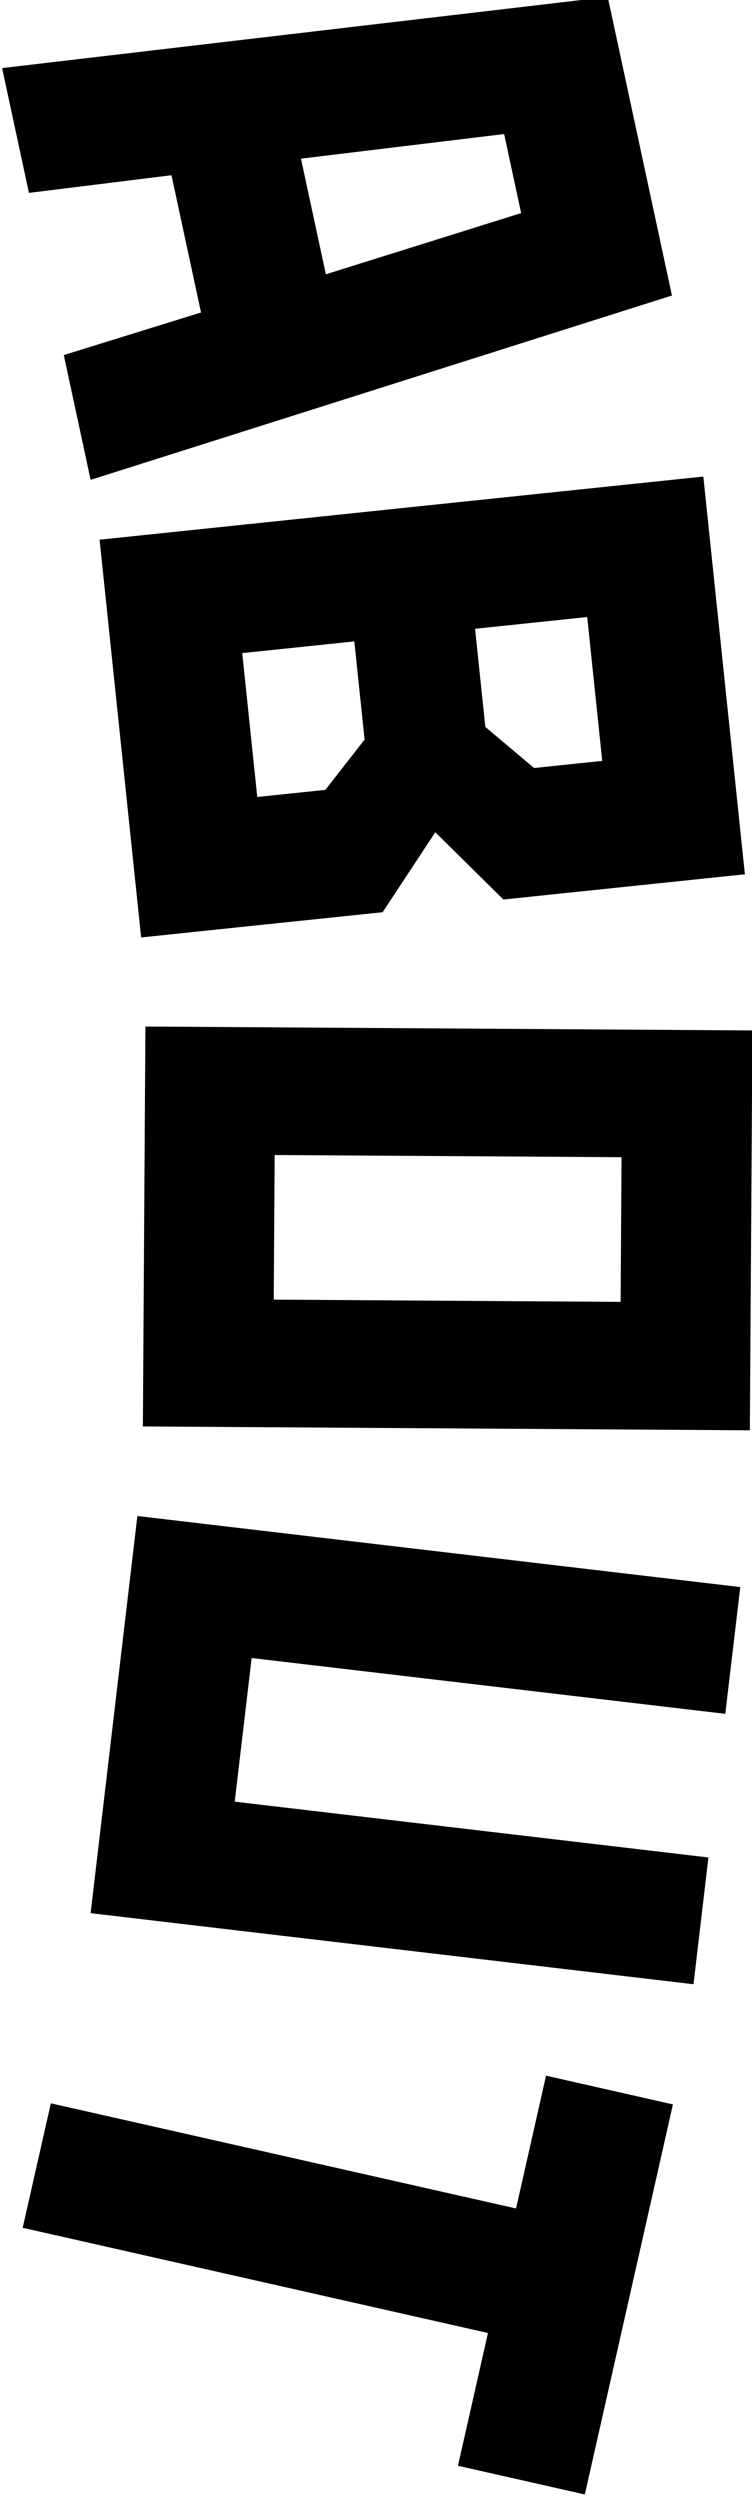
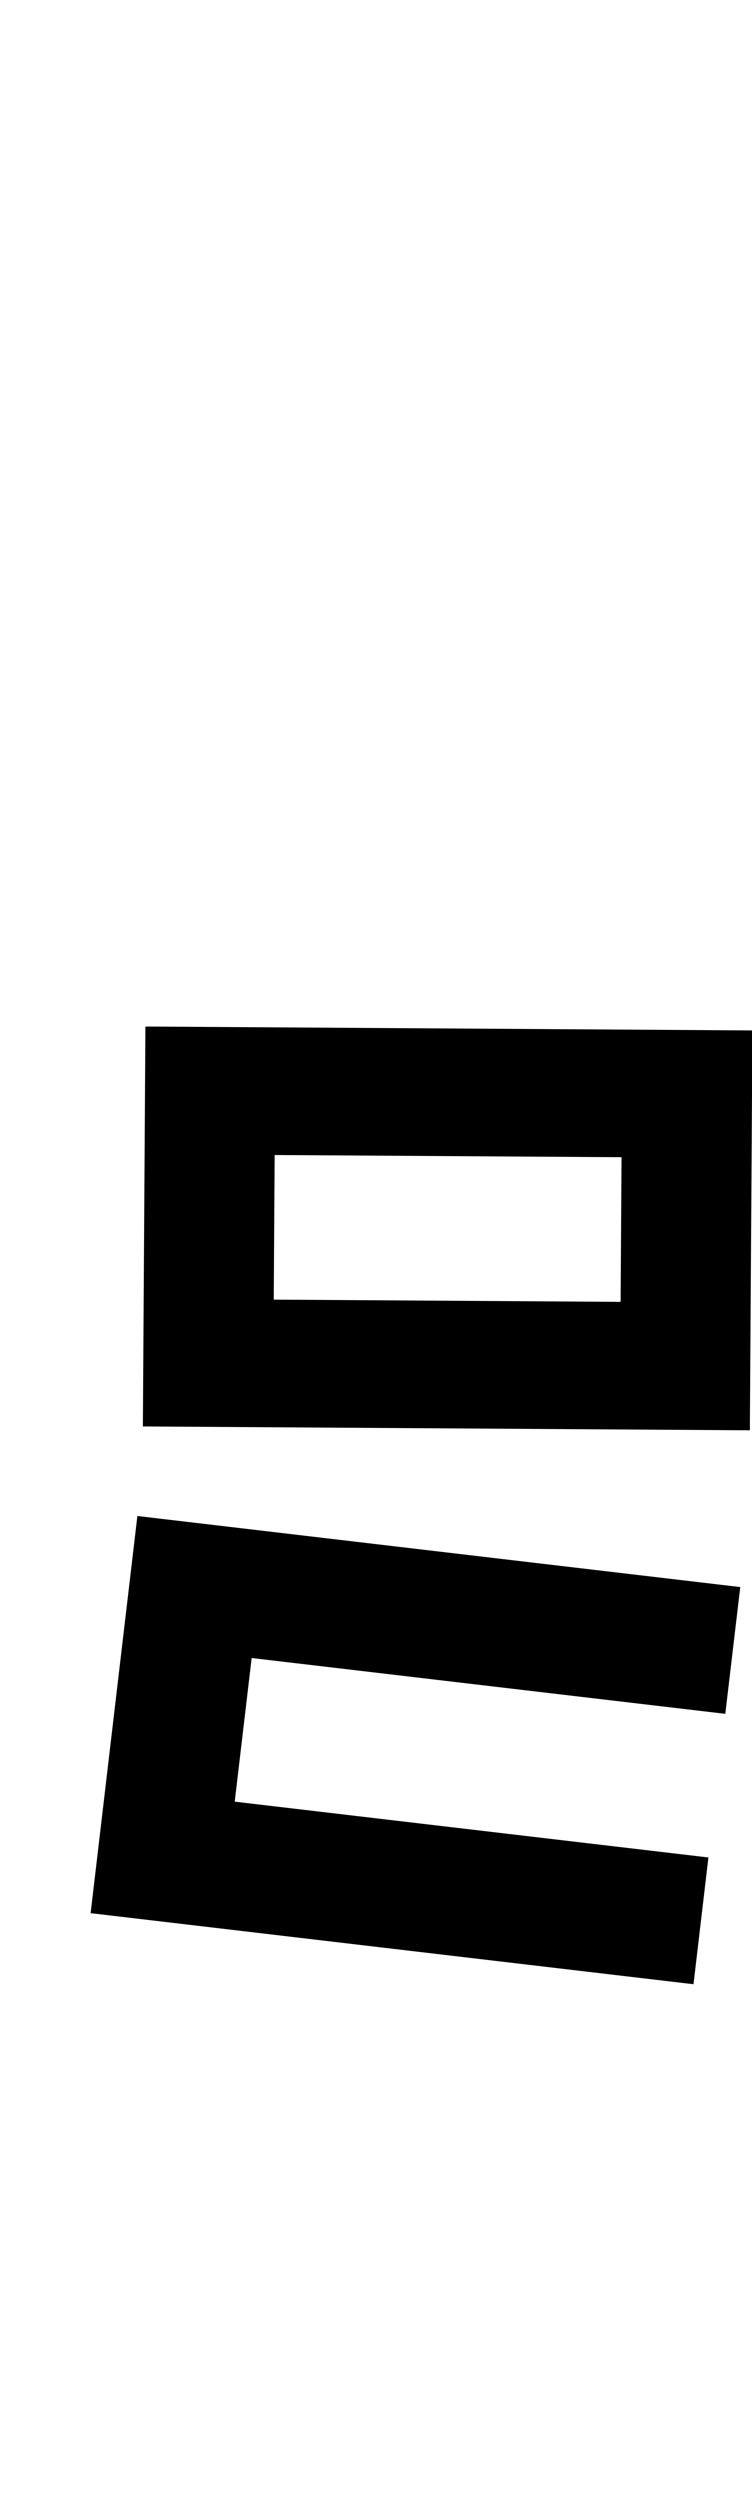
<svg xmlns="http://www.w3.org/2000/svg" width="100%" height="100%" viewBox="0 0 134 445" version="1.1" xml:space="preserve" style="fill-rule:evenodd;clip-rule:evenodd;stroke-linejoin:round;stroke-miterlimit:2;">
  <g transform="matrix(1,0,0,1,-2031.25,-1436.62)">
    <g transform="matrix(1.03,0,0,1.021,-139.365,-179.838)">
-       <path d="M2223.64,1634.73L2123.07,1666.87L2118.43,1645.11L2142.17,1637.69L2137.06,1613.76L2112.4,1616.84L2107.76,1595.08L2212.53,1582.67L2223.64,1634.73ZM2163.77,1631.03L2197.55,1620.36L2194.61,1606.58L2159.46,1610.87L2163.77,1631.03Z" style="fill-rule:nonzero;" />
-       <path d="M2236.26,1735.63L2194.48,1740.03L2182.7,1728.3L2173.59,1742.24L2131.81,1746.64L2124.62,1677.3L2229.07,1666.29L2236.26,1735.63ZM2208.98,1690.78L2189.58,1692.83L2191.36,1709.94L2199.79,1717.1L2211.58,1715.86L2208.98,1690.78ZM2149.3,1697.07L2151.9,1722.15L2163.68,1720.91L2170.47,1712.14L2168.69,1695.03L2149.3,1697.07Z" style="fill-rule:nonzero;" />
      <path d="M2237.12,1832.56L2132.11,1831.89L2132.55,1762.17L2237.56,1762.85L2237.12,1832.56ZM2154.91,1784.57L2154.75,1809.78L2214.76,1810.17L2214.92,1784.95L2154.91,1784.57Z" style="fill-rule:nonzero;" />
      <path d="M2131.16,1847.5L2235.46,1859.89L2232.87,1881.99L2150.93,1872.26L2148,1897.3L2229.95,1907.03L2227.37,1929.13L2123.07,1916.74L2131.16,1847.5Z" style="fill-rule:nonzero;" />
-       <path d="M2208.57,2018.08L2186.62,2013.08L2191.81,1989.93L2111.32,1971.59L2116.19,1949.89L2196.67,1968.22L2201.86,1945.07L2223.81,1950.08L2208.57,2018.08Z" style="fill-rule:nonzero;" />
    </g>
  </g>
</svg>